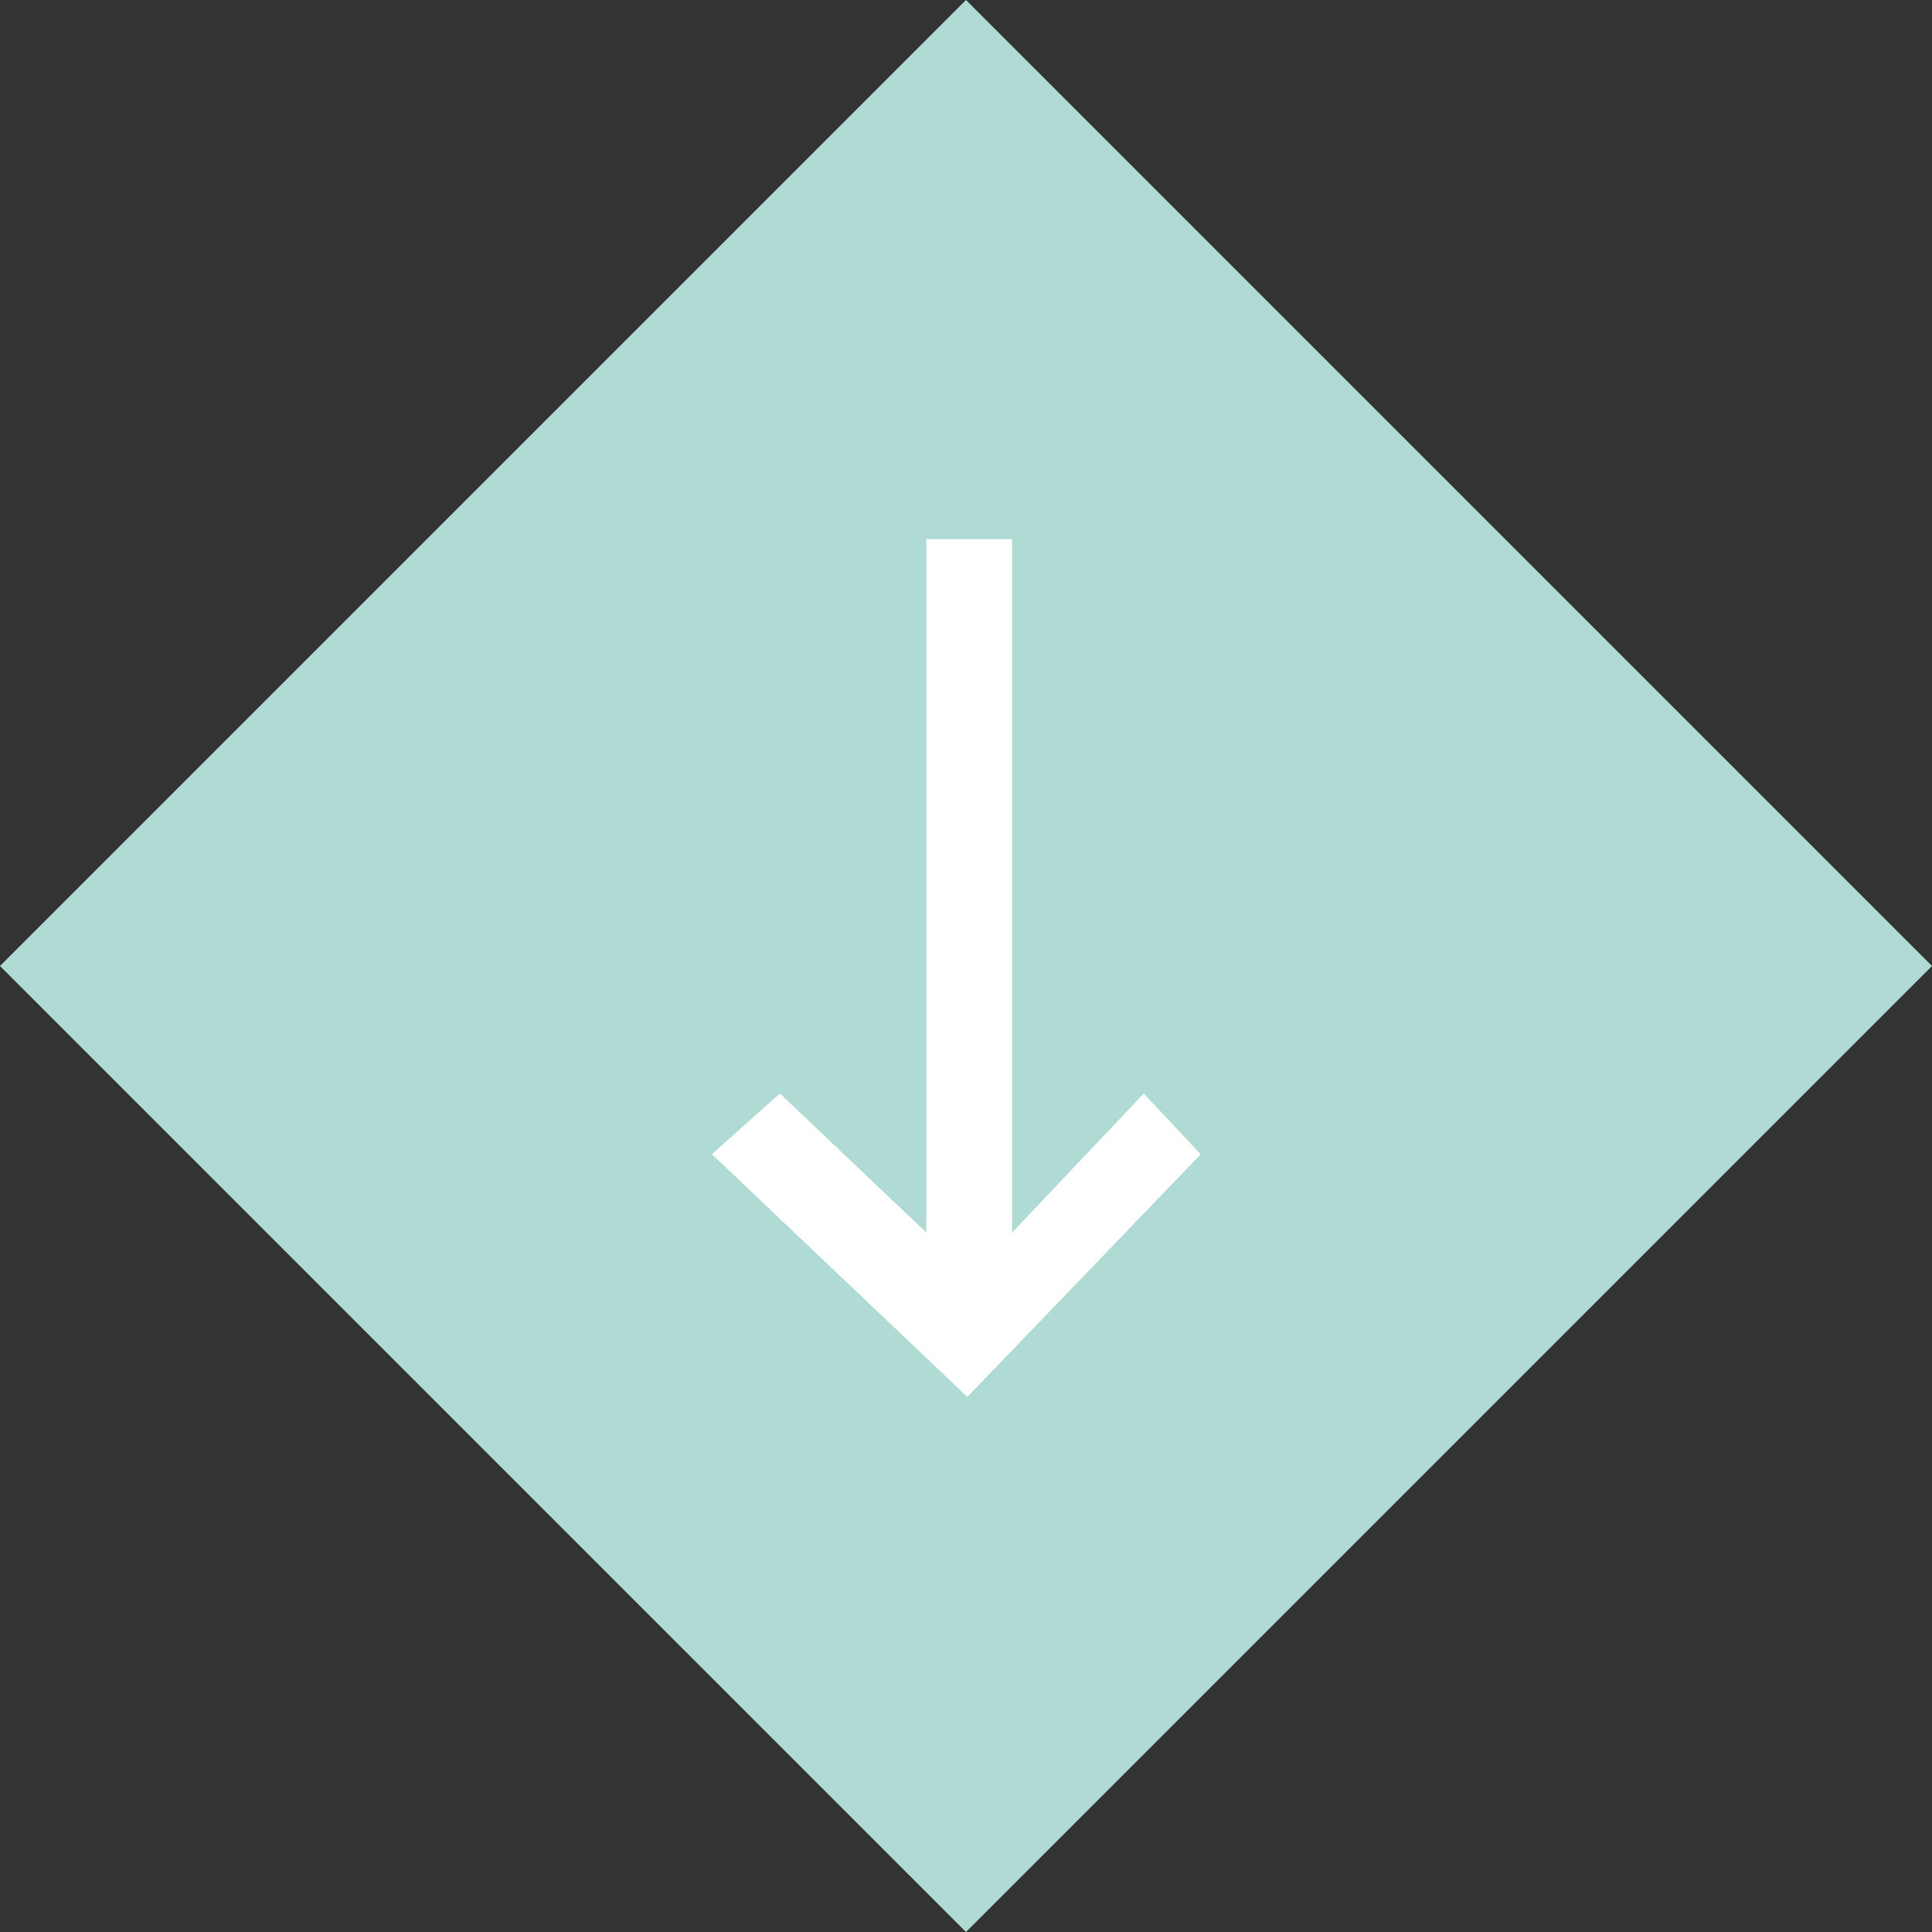
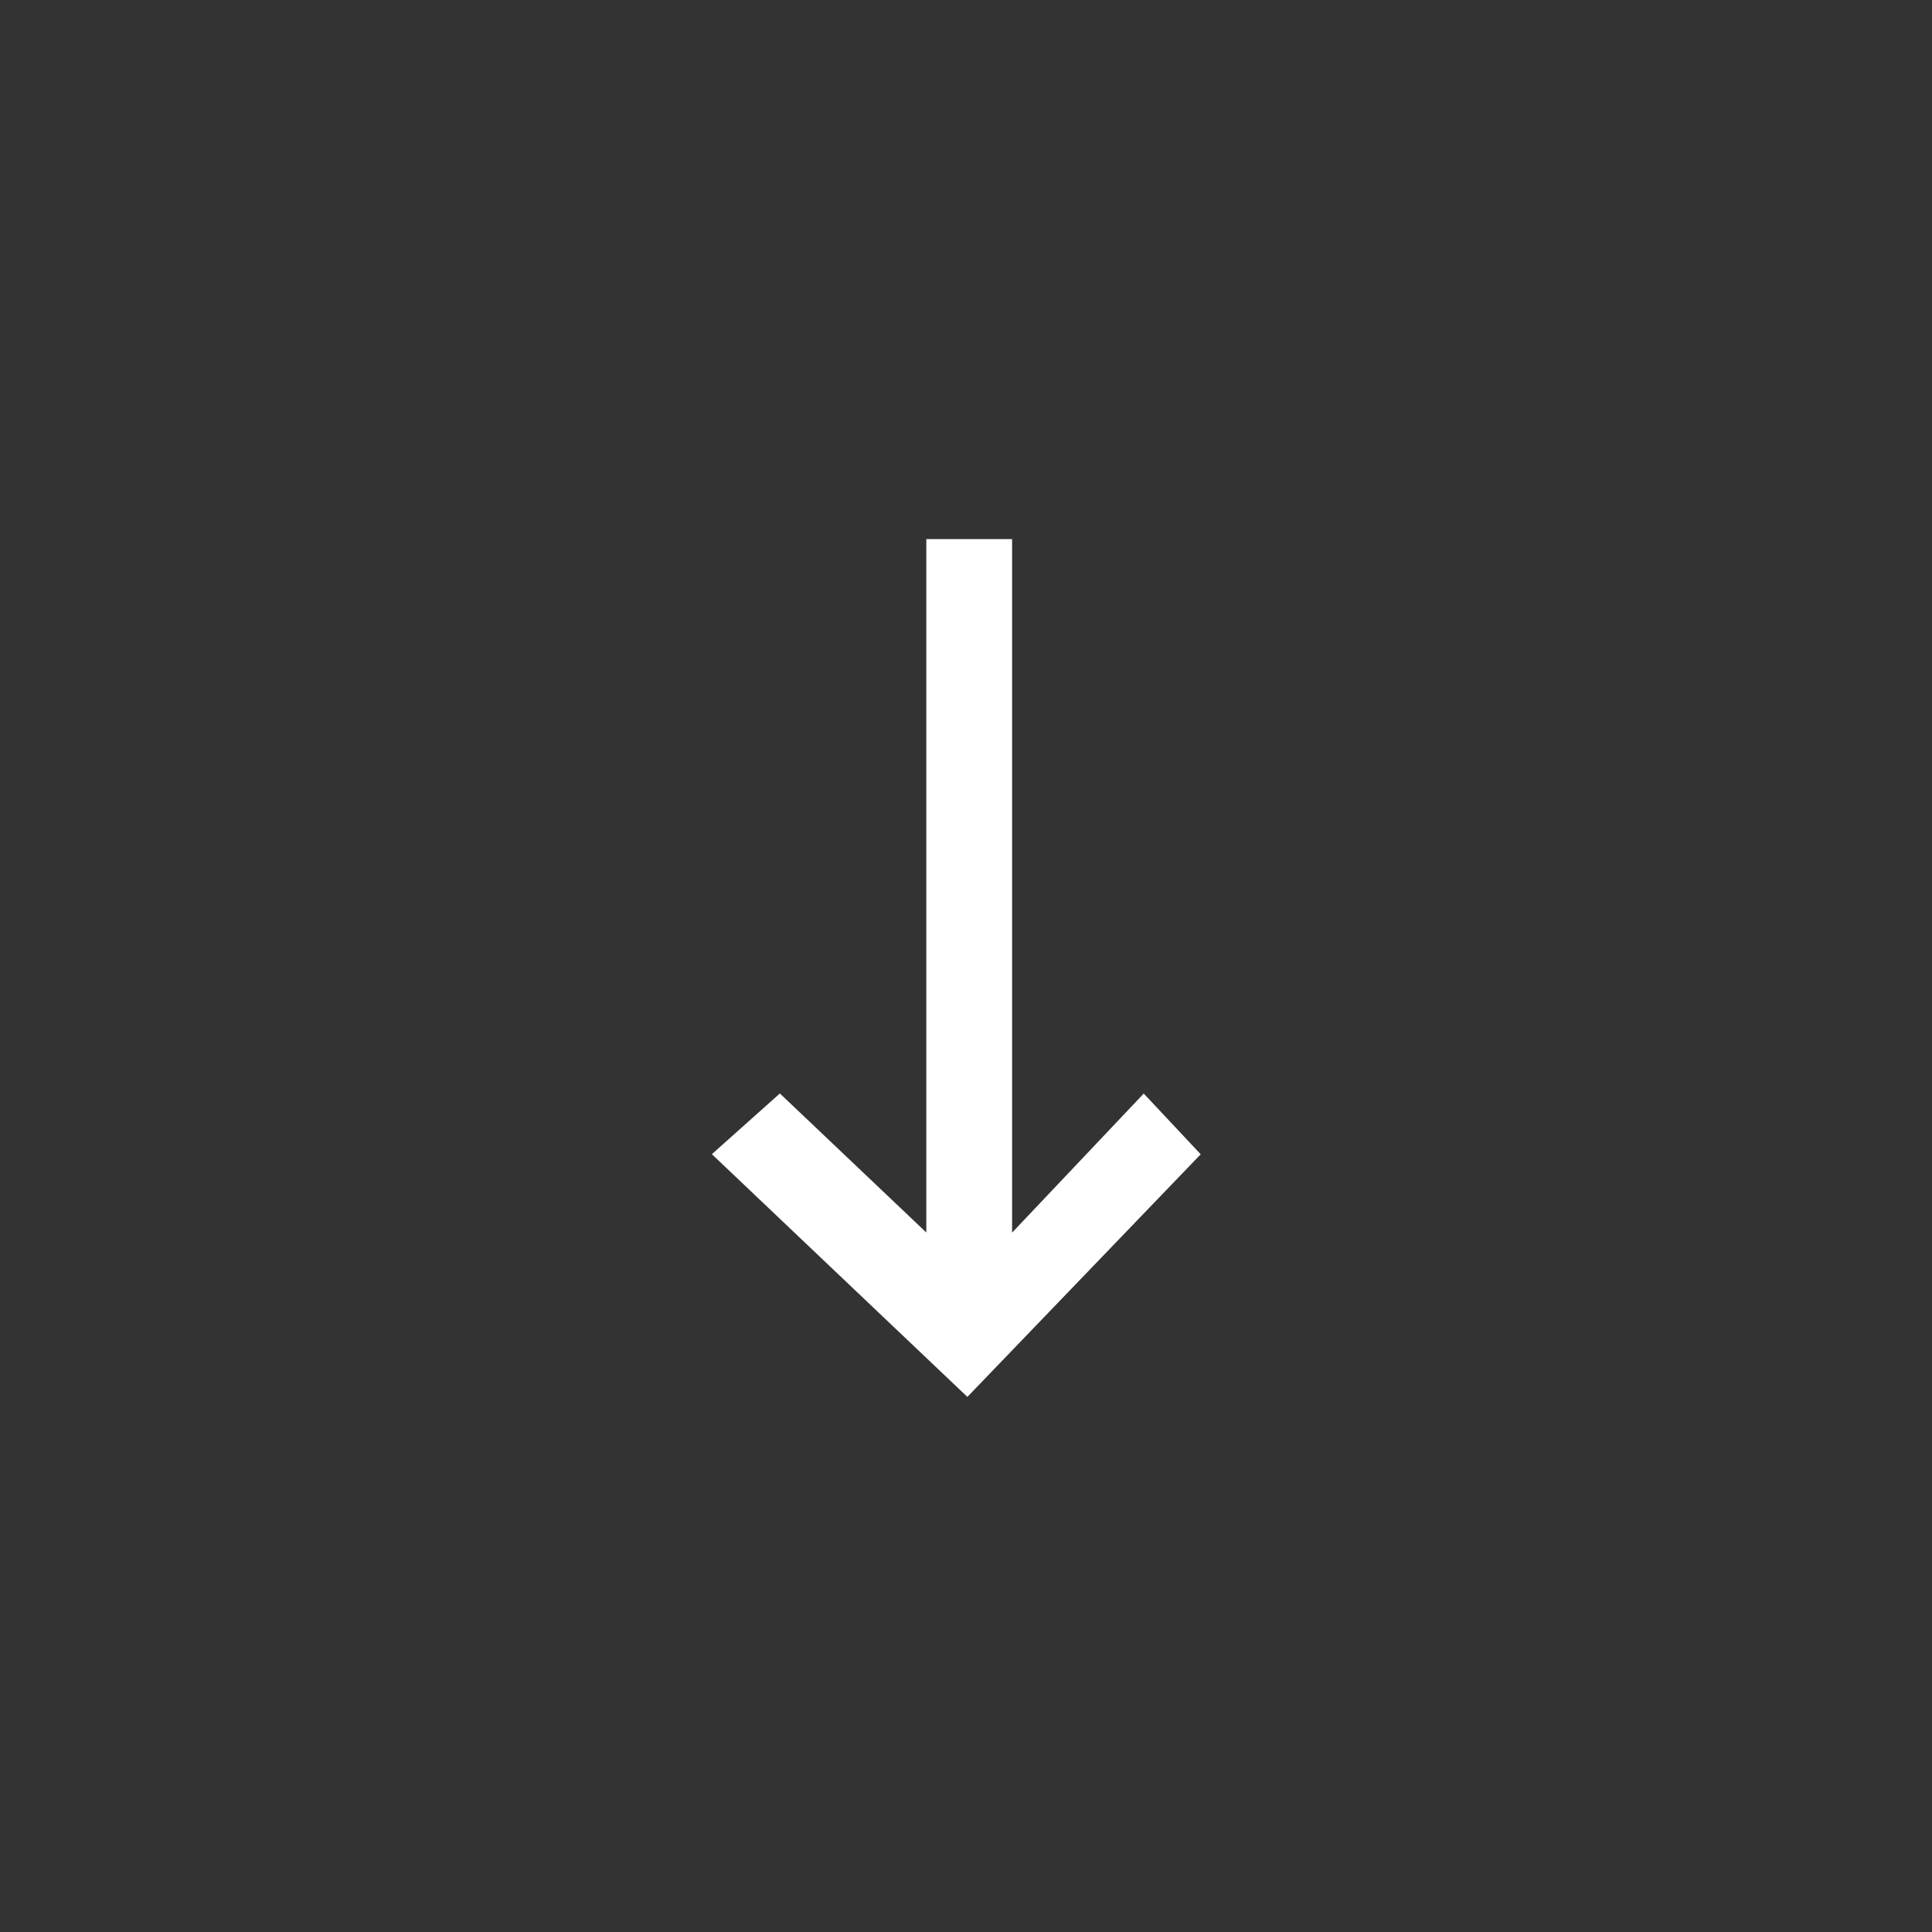
<svg xmlns="http://www.w3.org/2000/svg" width="35" height="35" viewBox="0 0 35 35">
  <rect x="0" y="0" width="35" height="35" fill="#333333" stroke="none" />
  <g id="Group_34851" data-name="Group 34851" transform="translate(-1288 -3913)">
-     <path id="Path_44089" data-name="Path 44089" d="M0,0H24.749V24.749H0Z" transform="translate(1323 3930.5) rotate(135)" fill="#b0dbd4" />
    <path id="arrow_left" d="M-1716.857,2055.457l-1.1-1.232,2.519-2.653H-1728v-1.554h12.564l-2.519-2.385,1.1-1.032,4.395,4.227Z" transform="translate(3356.353 5650.766) rotate(90)" fill="#fff" />
  </g>
</svg>